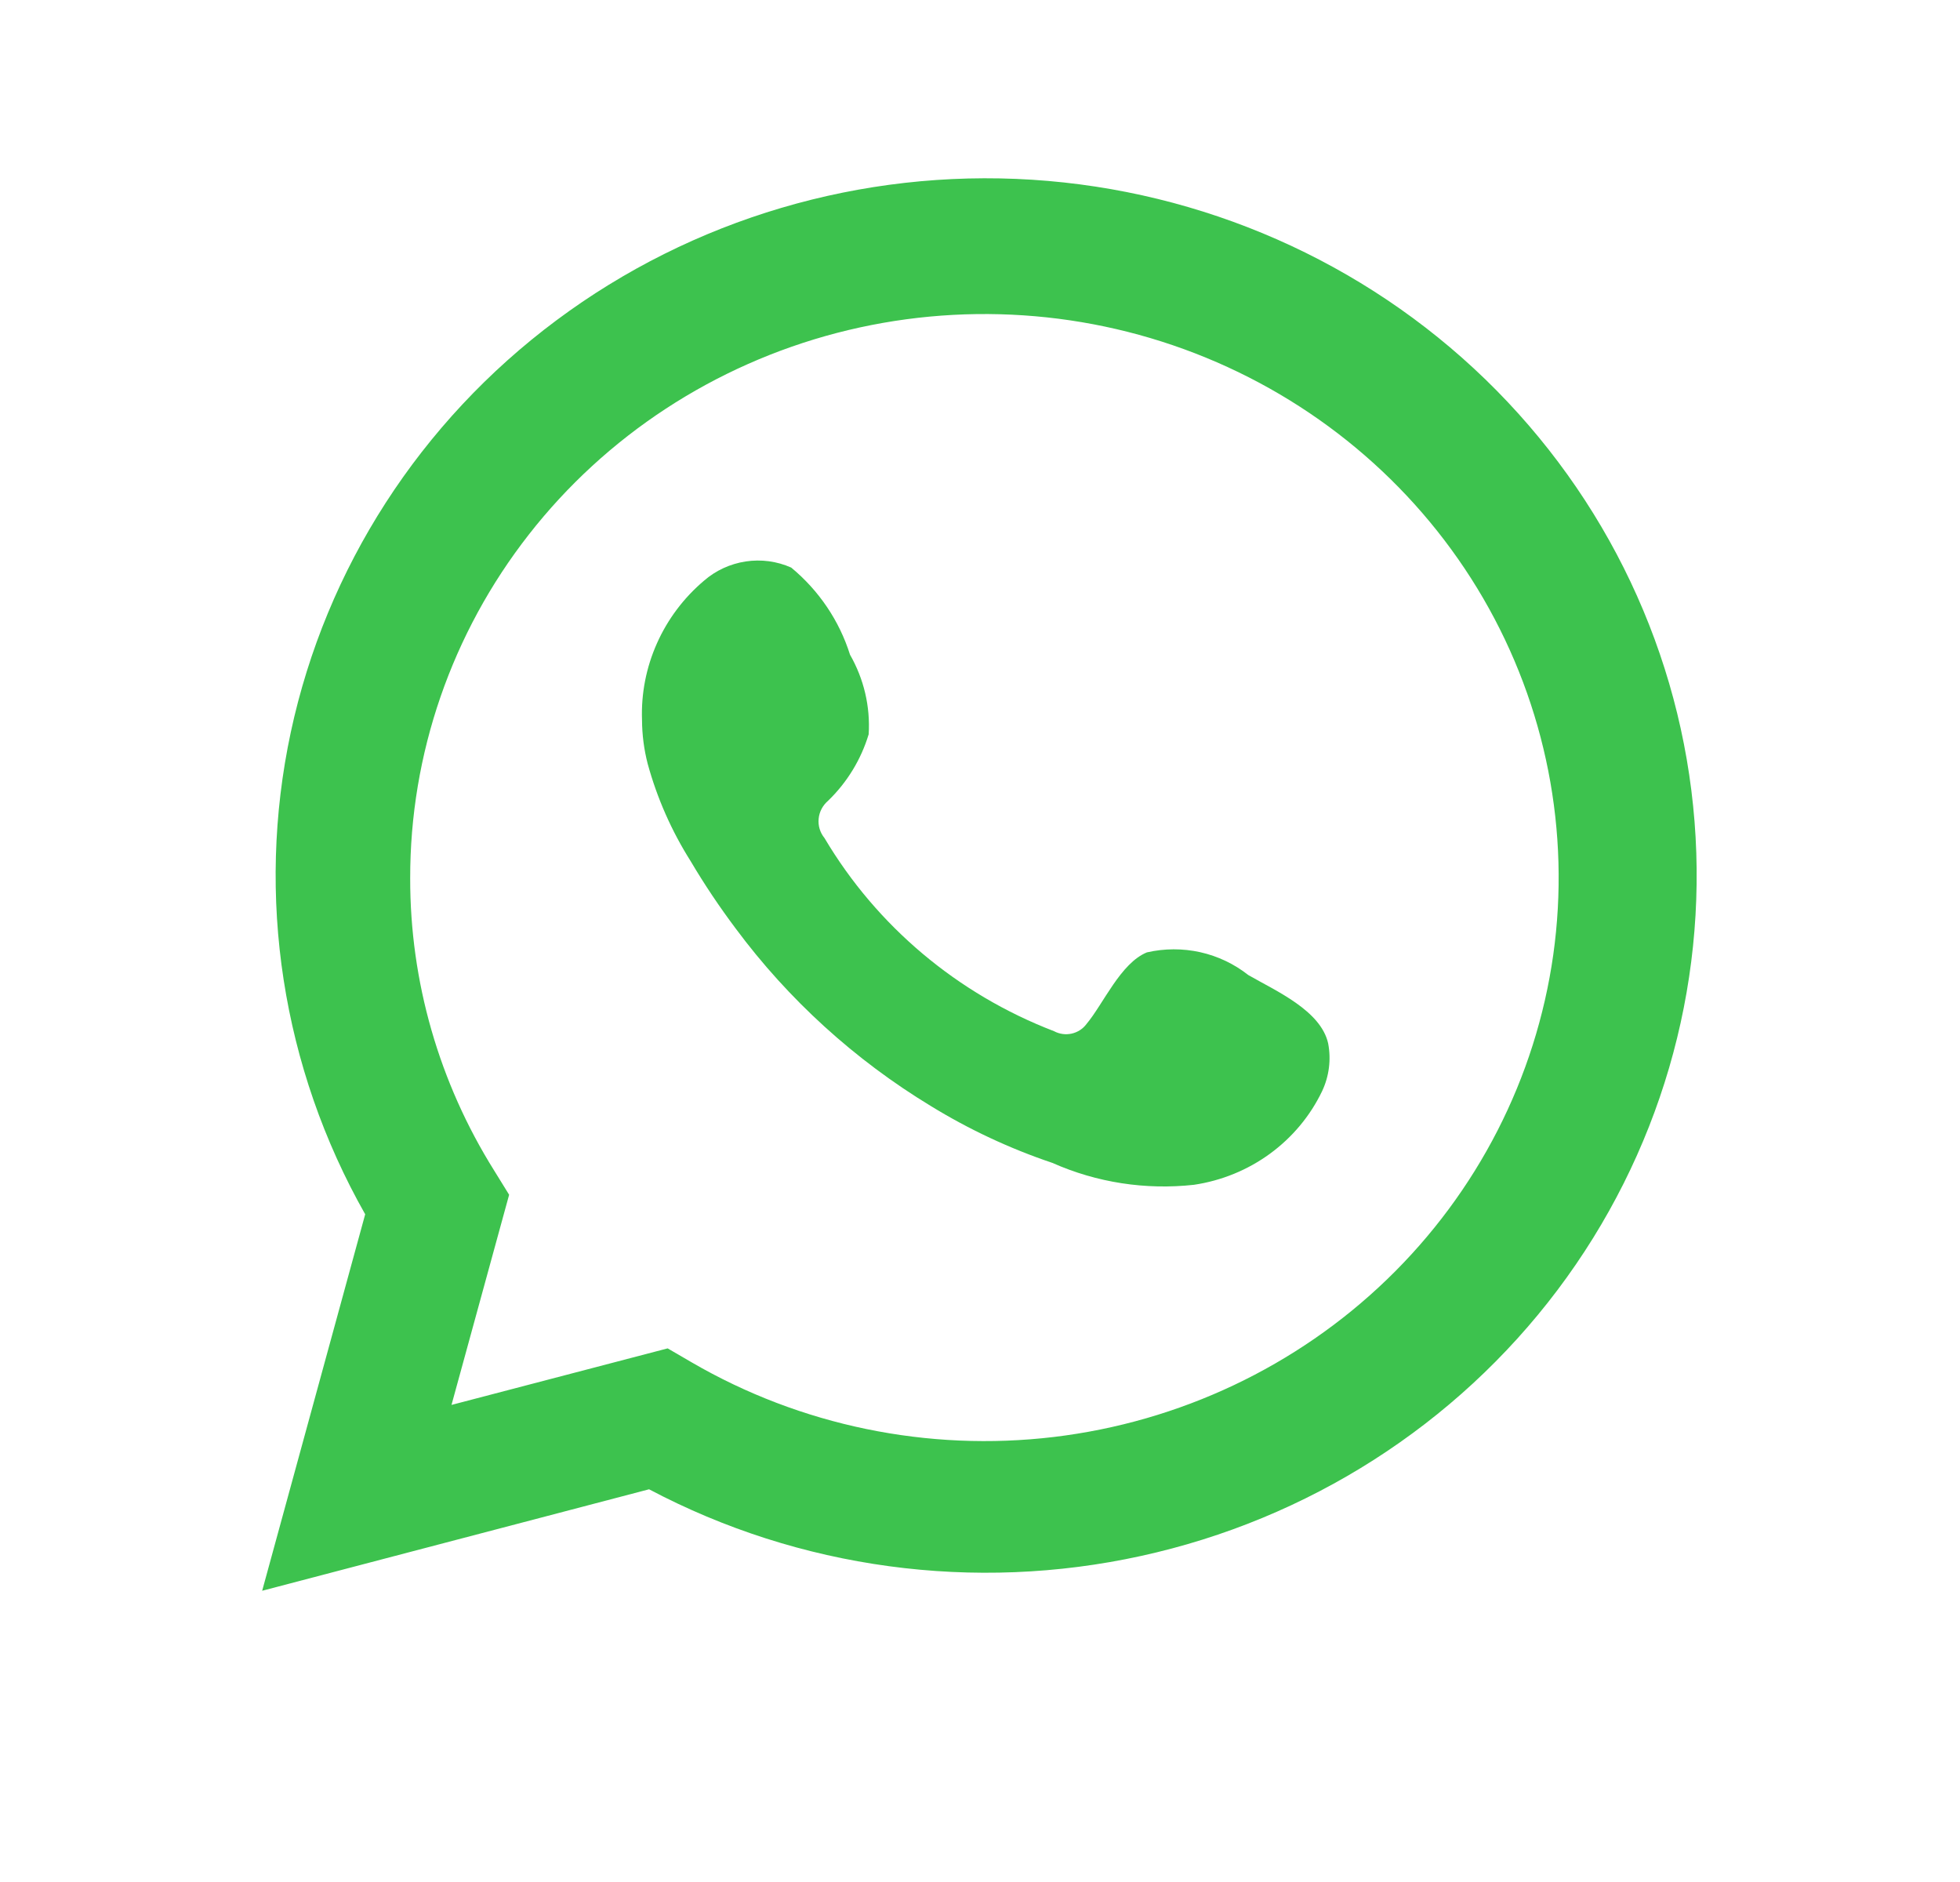
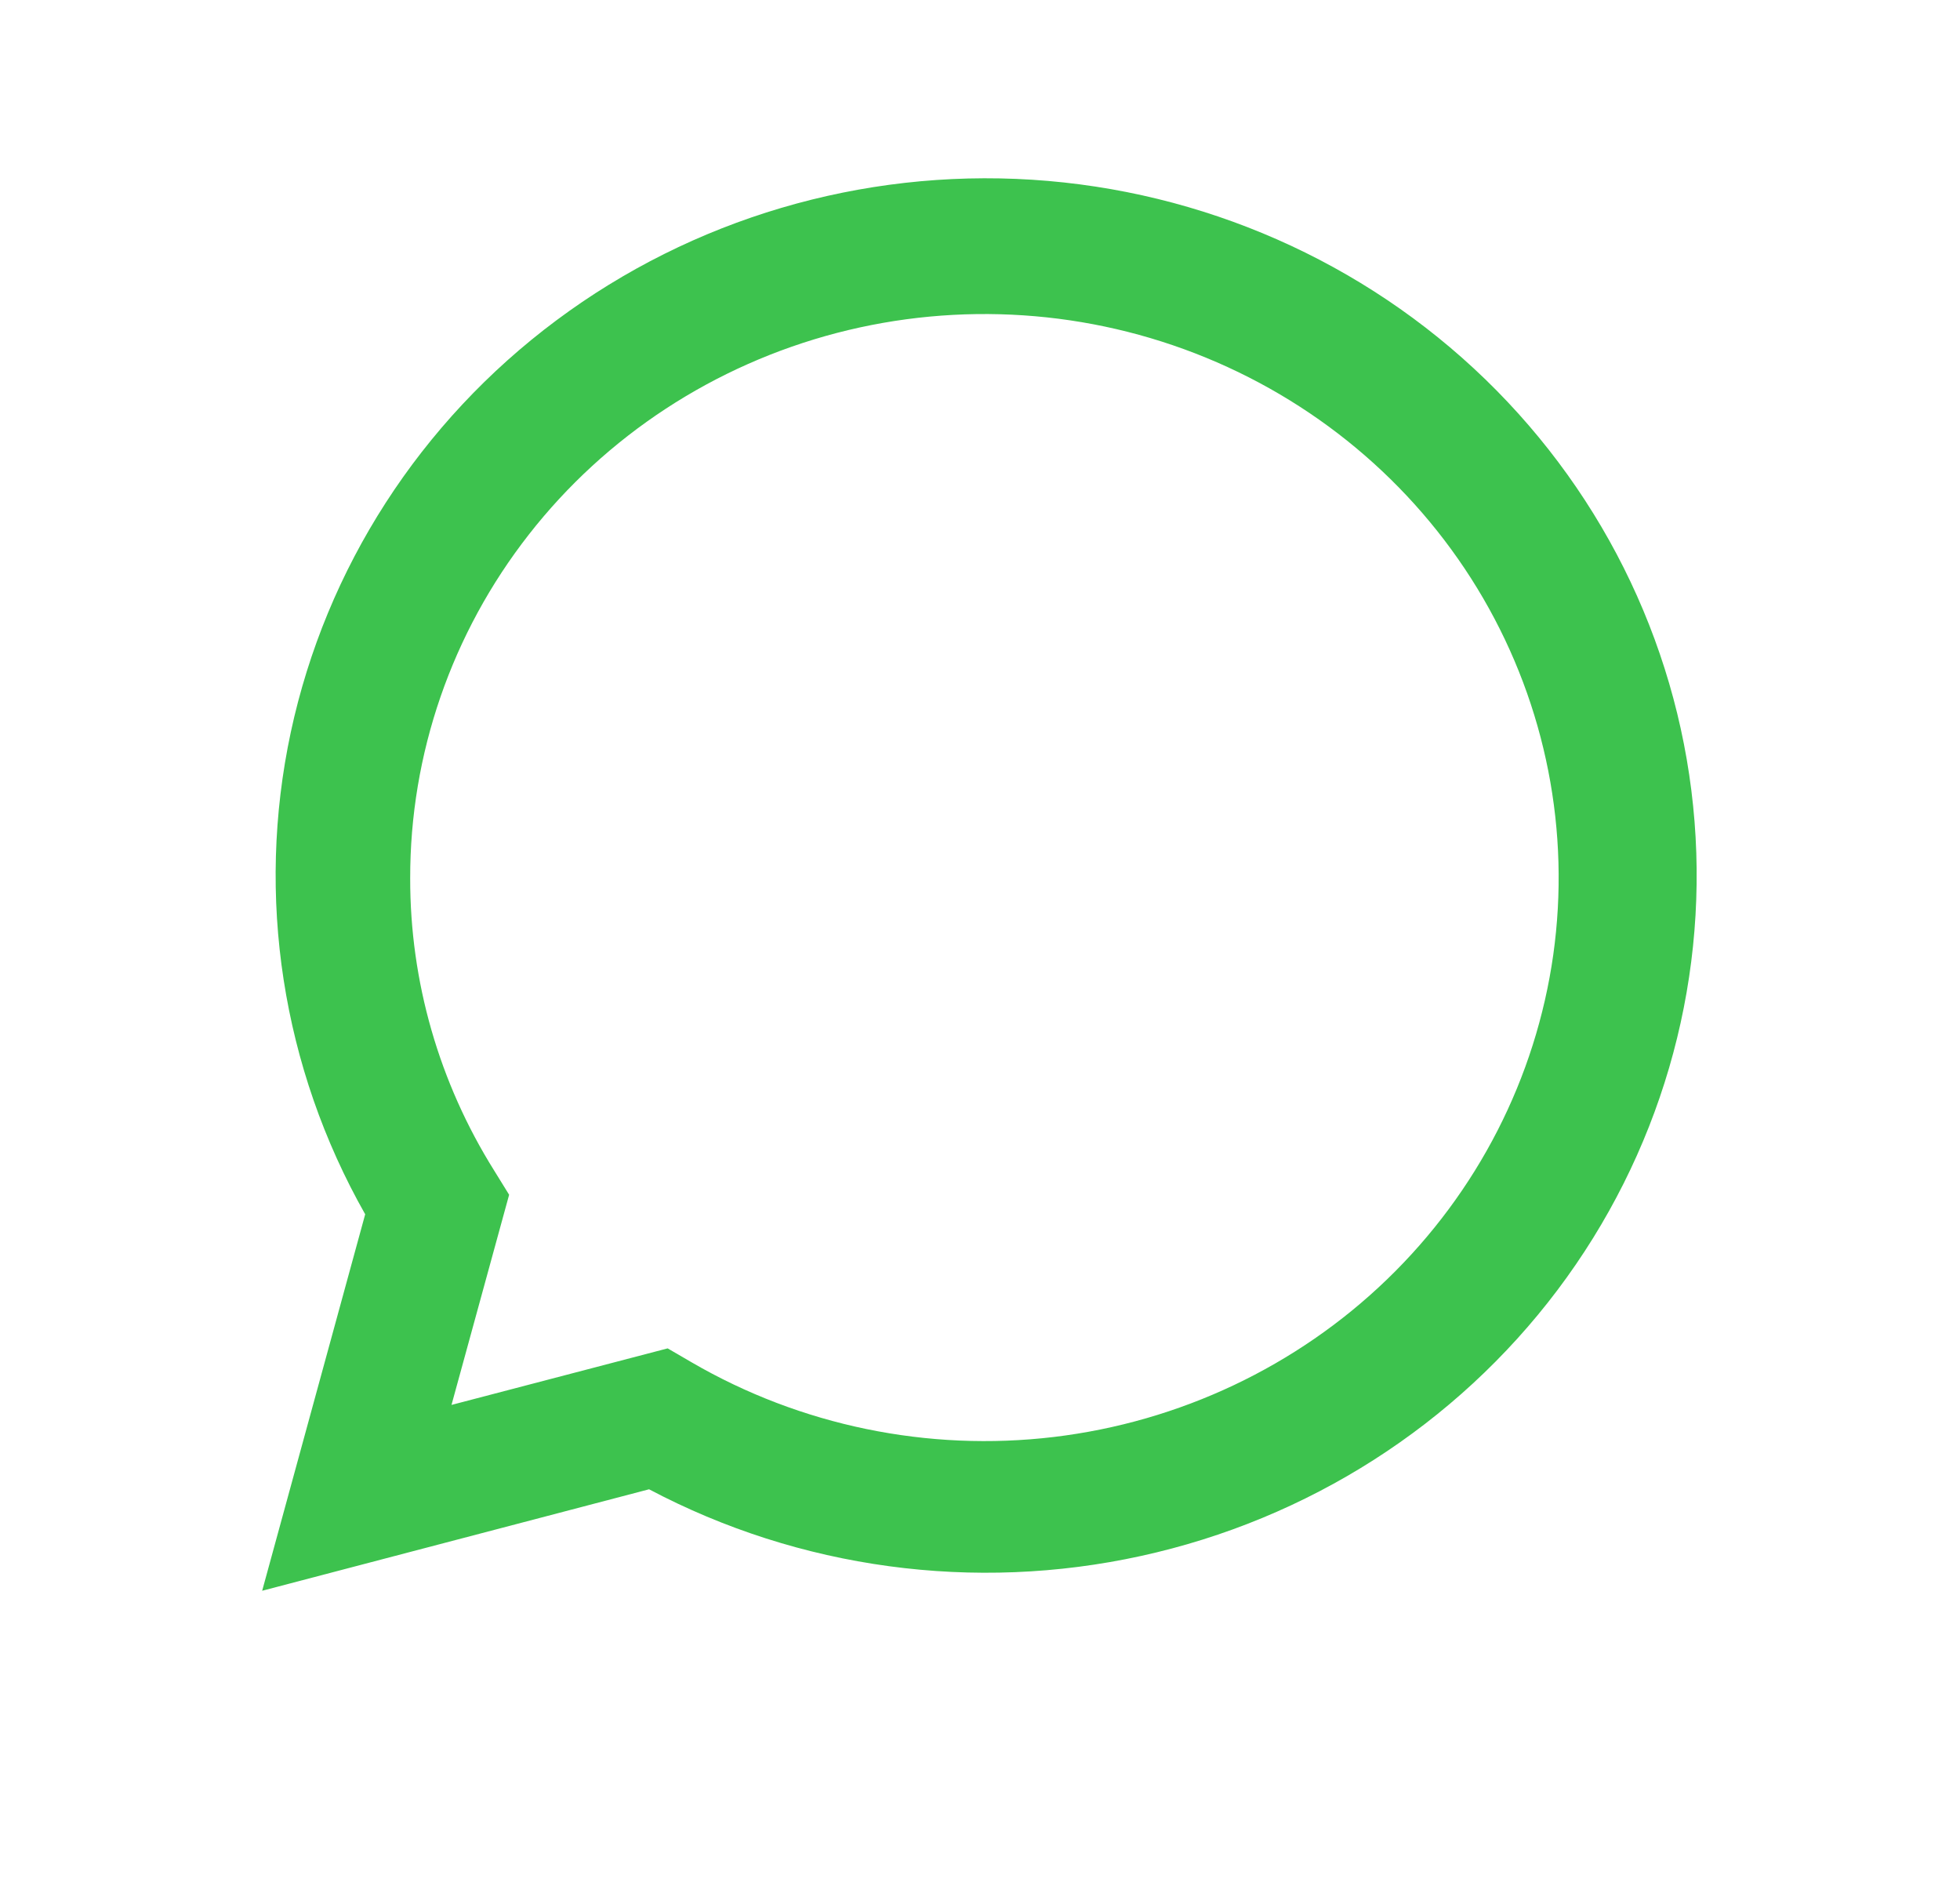
<svg xmlns="http://www.w3.org/2000/svg" width="25" height="24" viewBox="0 0 25 24" fill="none">
  <path d="M3.344 20.286L4.658 15.485C3.598 13.615 3.261 11.432 3.709 9.338C4.158 7.244 5.36 5.379 7.097 4.085C8.834 2.79 10.988 2.154 13.164 2.292C15.341 2.431 17.393 3.334 18.945 4.837C20.497 6.341 21.445 8.342 21.614 10.476C21.783 12.609 21.162 14.731 19.866 16.451C18.569 18.172 16.684 19.376 14.555 19.842C12.427 20.309 10.198 20.007 8.279 18.992L3.344 20.286ZM8.516 17.195L8.822 17.373C10.212 18.181 11.836 18.516 13.441 18.325C15.046 18.133 16.541 17.426 17.693 16.314C18.845 15.202 19.59 13.747 19.812 12.176C20.033 10.605 19.719 9.006 18.918 7.629C18.117 6.252 16.873 5.173 15.382 4.561C13.891 3.949 12.235 3.839 10.673 4.246C9.111 4.654 7.73 5.557 6.746 6.816C5.762 8.074 5.229 9.616 5.232 11.202C5.23 12.517 5.601 13.806 6.303 14.927L6.494 15.236L5.759 17.916L8.516 17.195Z" fill="#3DC24E" />
-   <path fill-rule="evenodd" clip-rule="evenodd" d="M15.922 12.434C15.743 12.293 15.534 12.193 15.31 12.143C15.085 12.093 14.853 12.094 14.629 12.145C14.293 12.282 14.075 12.8 13.858 13.059C13.812 13.121 13.745 13.164 13.669 13.181C13.593 13.198 13.513 13.187 13.444 13.15C12.213 12.677 11.182 11.809 10.517 10.688C10.46 10.618 10.433 10.53 10.442 10.441C10.45 10.352 10.494 10.27 10.563 10.211C10.806 9.976 10.983 9.685 11.08 9.364C11.102 9.01 11.019 8.658 10.842 8.349C10.706 7.916 10.445 7.53 10.092 7.238C9.91 7.157 9.708 7.13 9.511 7.16C9.314 7.19 9.129 7.275 8.98 7.405C8.721 7.624 8.516 7.897 8.379 8.205C8.242 8.512 8.177 8.846 8.189 9.181C8.19 9.37 8.214 9.557 8.261 9.739C8.381 10.178 8.566 10.597 8.81 10.983C8.985 11.279 9.177 11.565 9.384 11.841C10.056 12.746 10.901 13.515 11.872 14.104C12.359 14.403 12.88 14.647 13.424 14.83C13.989 15.081 14.613 15.177 15.229 15.109C15.58 15.057 15.913 14.921 16.198 14.713C16.483 14.505 16.712 14.231 16.863 13.916C16.953 13.726 16.98 13.513 16.941 13.307C16.848 12.886 16.274 12.637 15.922 12.434Z" fill="#3DC24E" />
</svg>